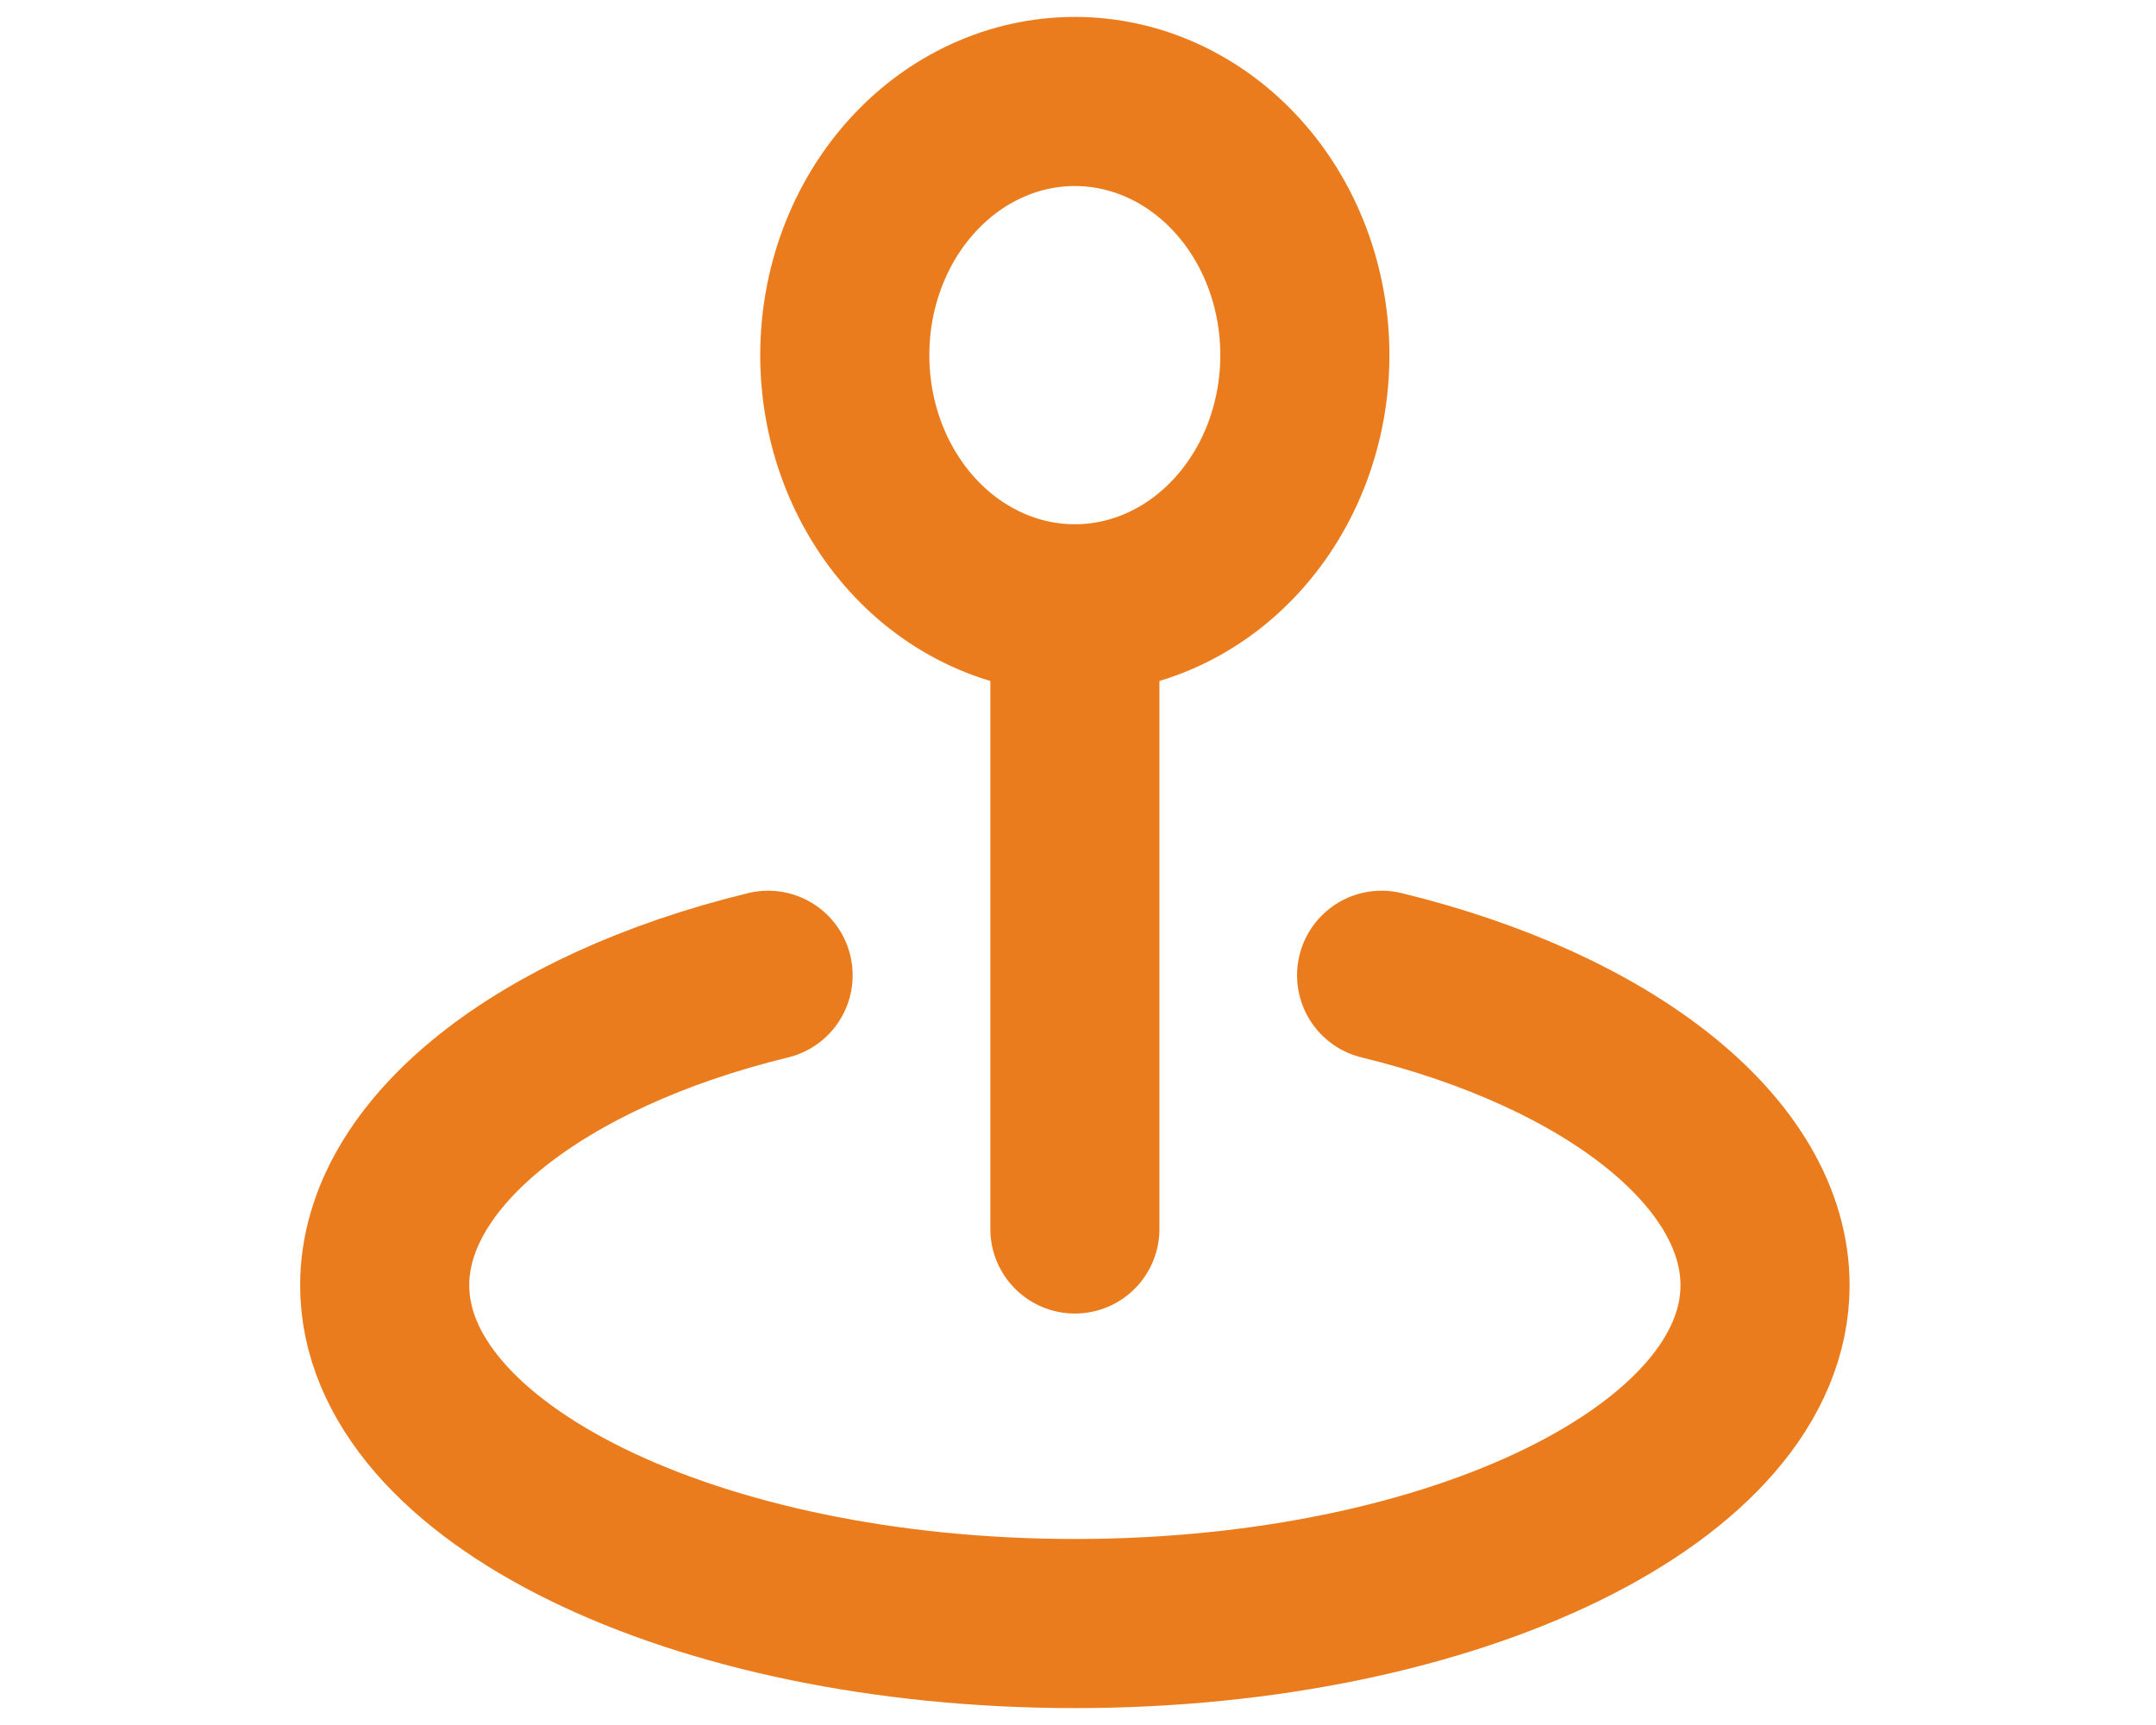
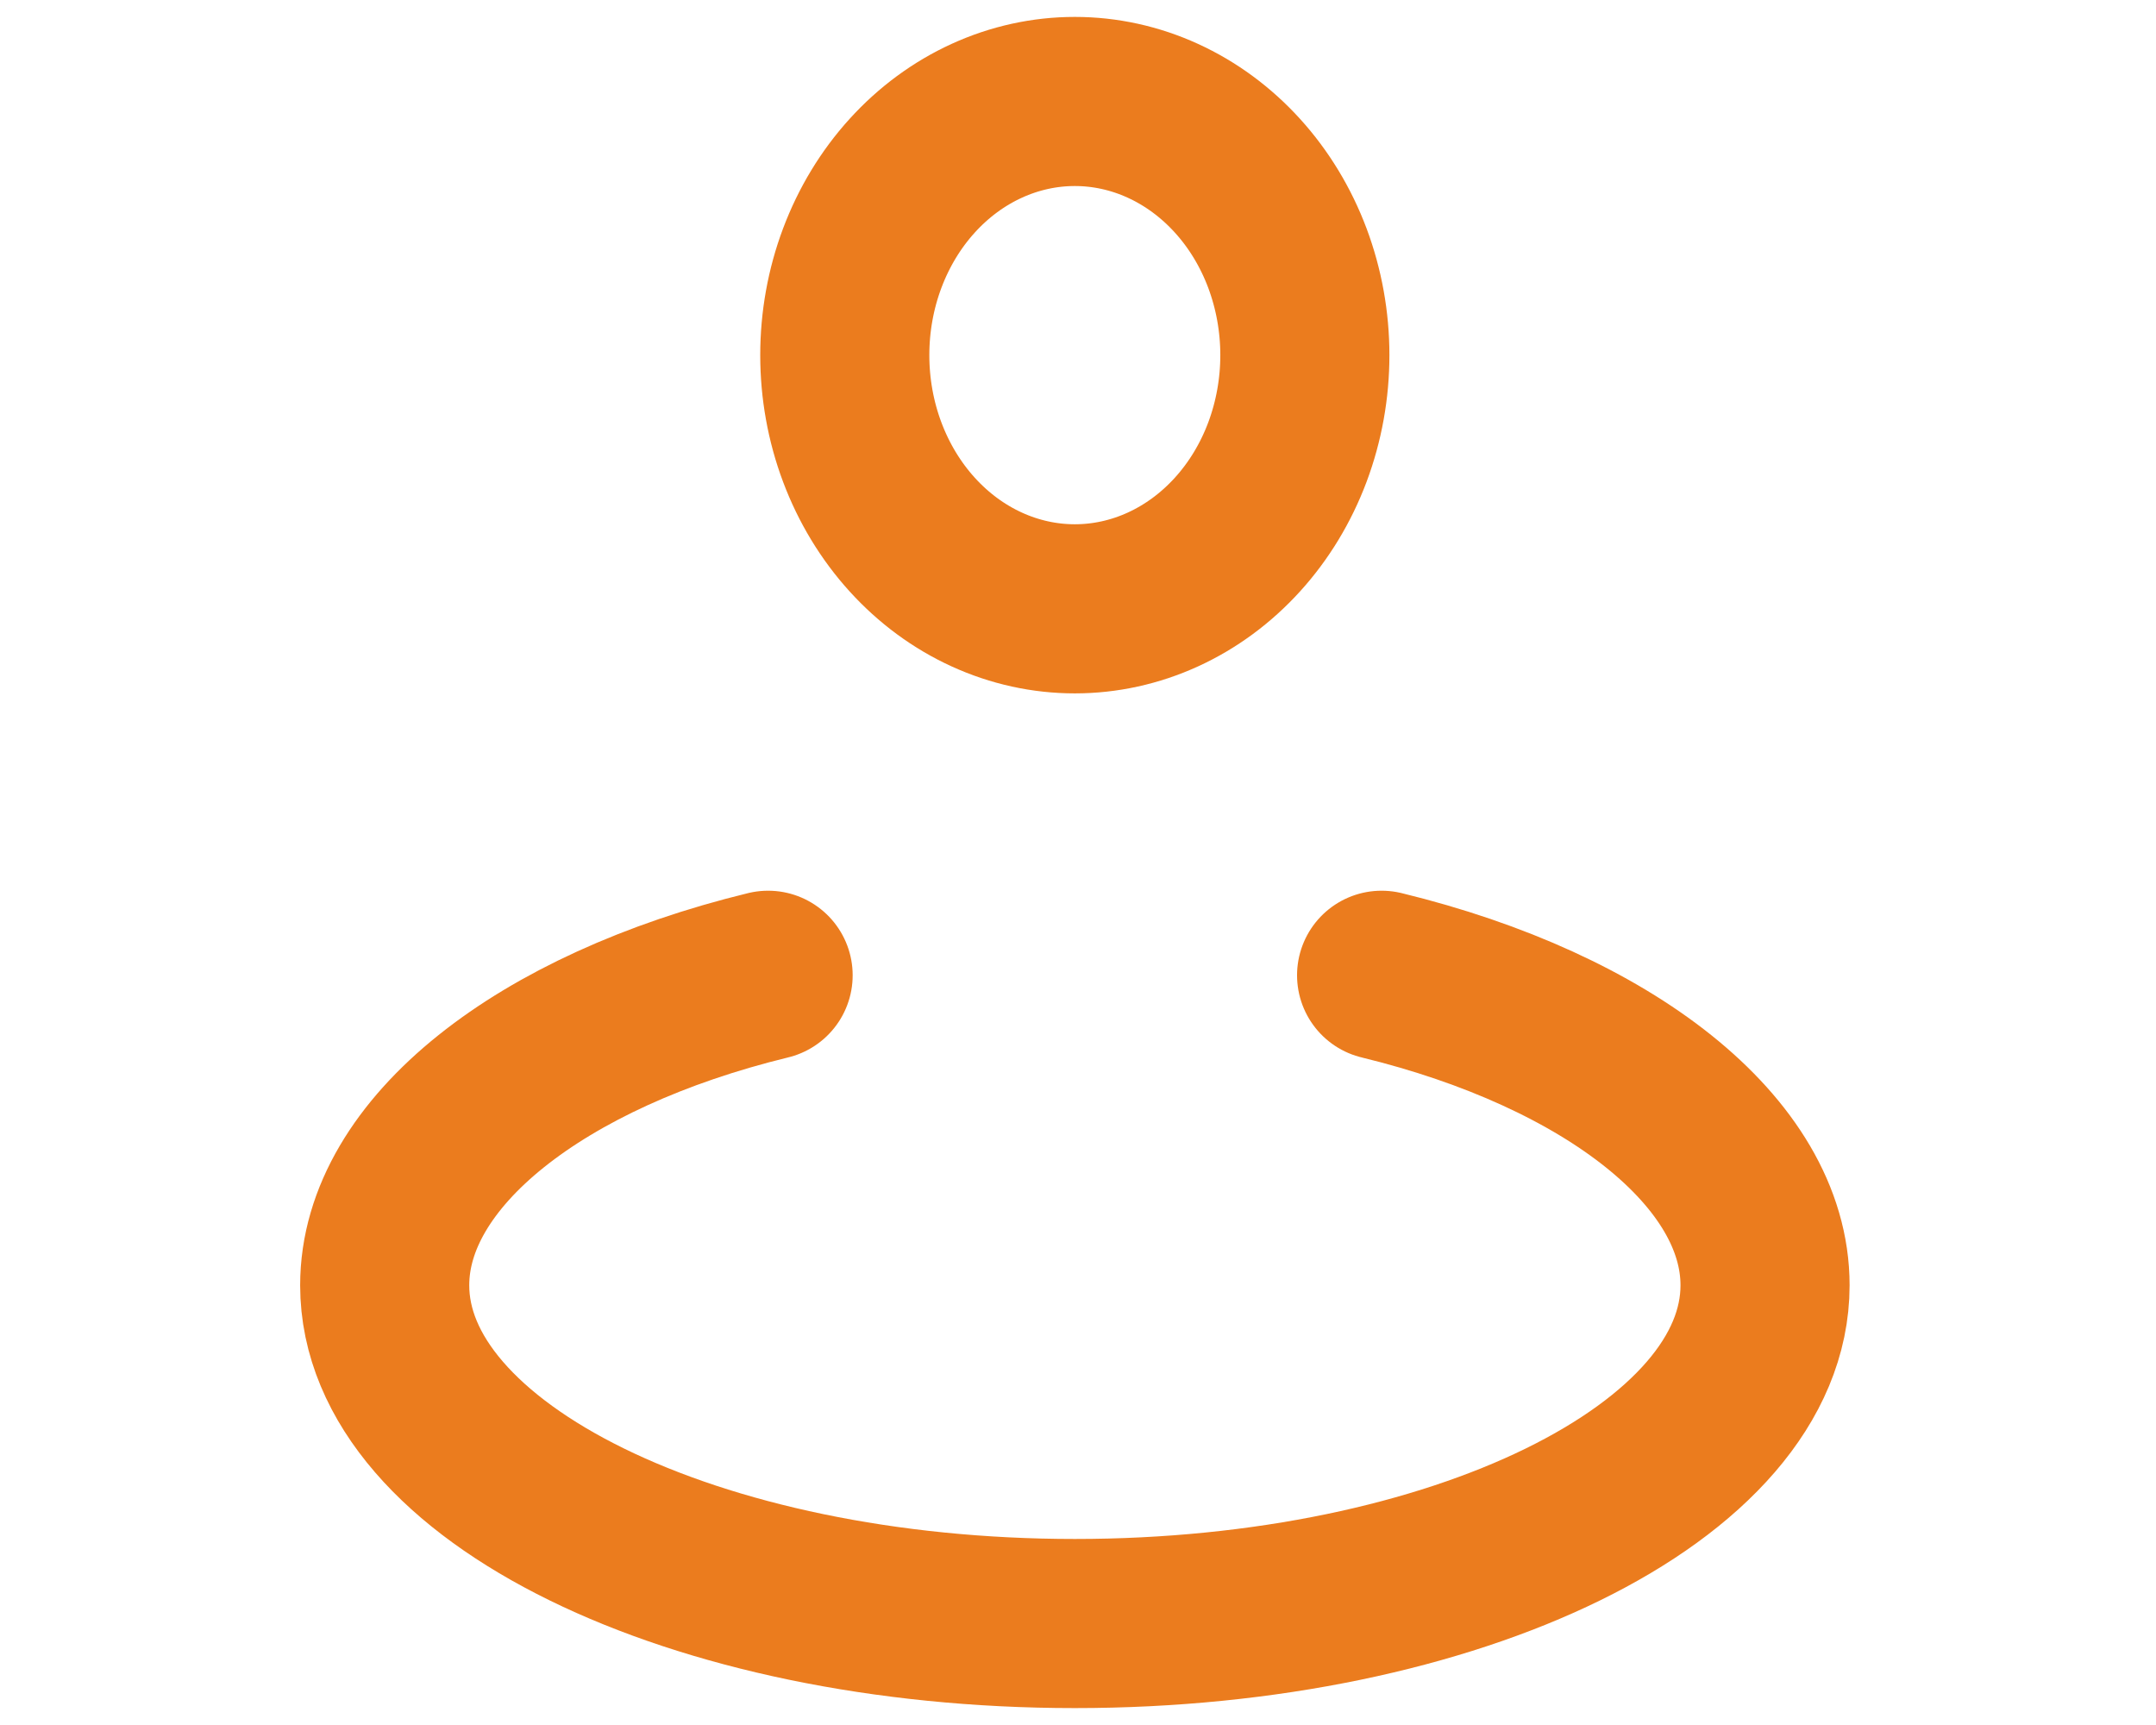
<svg xmlns="http://www.w3.org/2000/svg" width="65" height="52" viewBox="0 0 47 51" fill="none">
-   <path d="M30.208 10.5C30.208 11.485 30.032 12.46 29.691 13.37C29.349 14.28 28.848 15.107 28.216 15.803C27.584 16.5 26.834 17.052 26.009 17.429C25.184 17.806 24.299 18 23.406 18C22.513 18 21.628 17.806 20.803 17.429C19.977 17.052 19.228 16.5 18.596 15.803C17.964 15.107 17.463 14.28 17.121 13.37C16.779 12.46 16.604 11.485 16.604 10.5C16.604 9.515 16.779 8.54 17.121 7.63C17.463 6.72 17.964 5.893 18.596 5.197C19.228 4.5 19.977 3.948 20.803 3.571C21.628 3.194 22.513 3 23.406 3C24.299 3 25.184 3.194 26.009 3.571C26.834 3.948 27.584 4.5 28.216 5.197C28.848 5.893 29.349 6.72 29.691 7.63C30.032 8.54 30.208 9.515 30.208 10.5L30.208 10.5Z" stroke="#EB7C1E" stroke-width="5" stroke-linecap="round" stroke-linejoin="round" />
-   <path d="M23.408 18.001V36.335" stroke="#EB7C1E" stroke-width="5" stroke-linecap="round" />
+   <path d="M30.208 10.5C30.208 11.485 30.032 12.46 29.691 13.37C29.349 14.28 28.848 15.107 28.216 15.803C27.584 16.5 26.834 17.052 26.009 17.429C25.184 17.806 24.299 18 23.406 18C22.513 18 21.628 17.806 20.803 17.429C19.977 17.052 19.228 16.5 18.596 15.803C17.964 15.107 17.463 14.28 17.121 13.37C16.779 12.46 16.604 11.485 16.604 10.5C16.604 9.515 16.779 8.54 17.121 7.63C17.463 6.72 17.964 5.893 18.596 5.197C19.228 4.5 19.977 3.948 20.803 3.571C21.628 3.194 22.513 3 23.406 3C24.299 3 25.184 3.194 26.009 3.571C26.834 3.948 27.584 4.5 28.216 5.197C28.848 5.893 29.349 6.72 29.691 7.63C30.032 8.54 30.208 9.515 30.208 10.5L30.208 10.5" stroke="#EB7C1E" stroke-width="5" stroke-linecap="round" stroke-linejoin="round" />
  <path d="M14.337 28.834C7.618 30.47 3 34.074 3 38C3 43.523 12.137 48 23.407 48C34.678 48 43.815 43.523 43.815 38C43.815 34.074 39.197 30.47 32.477 28.834" stroke="#EB7C1E" stroke-width="5" stroke-linecap="round" stroke-linejoin="round" />
</svg>